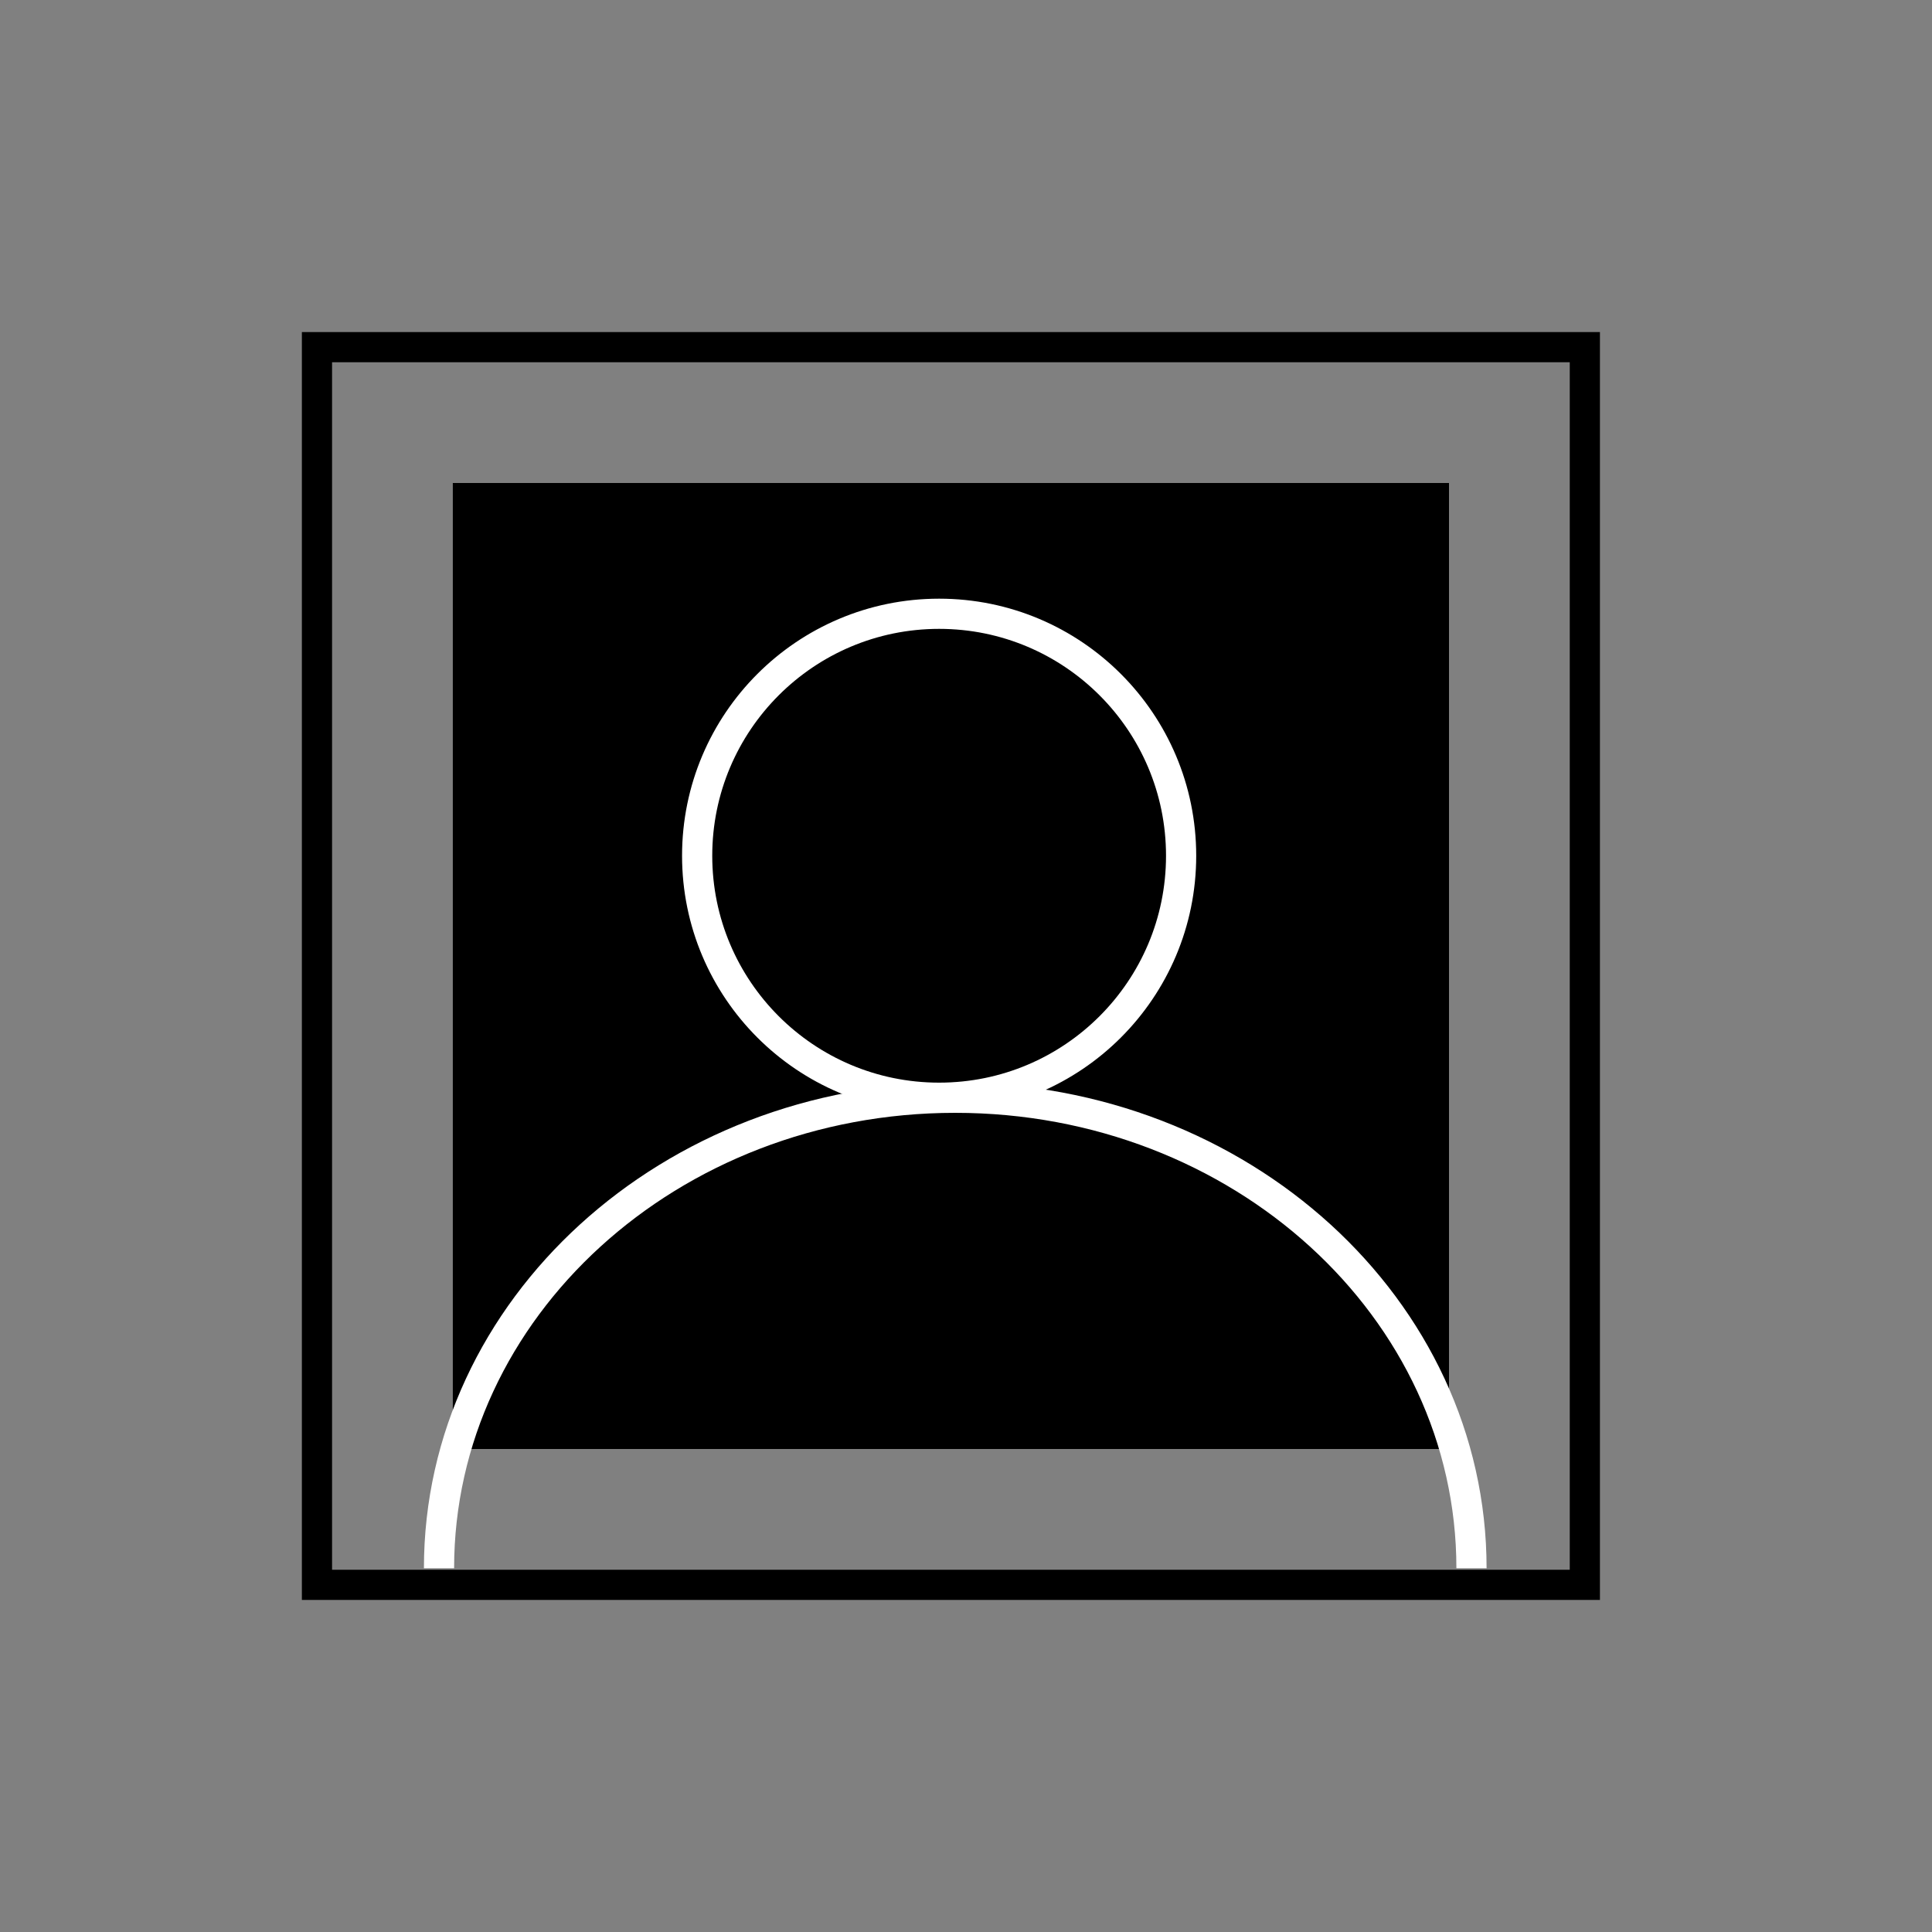
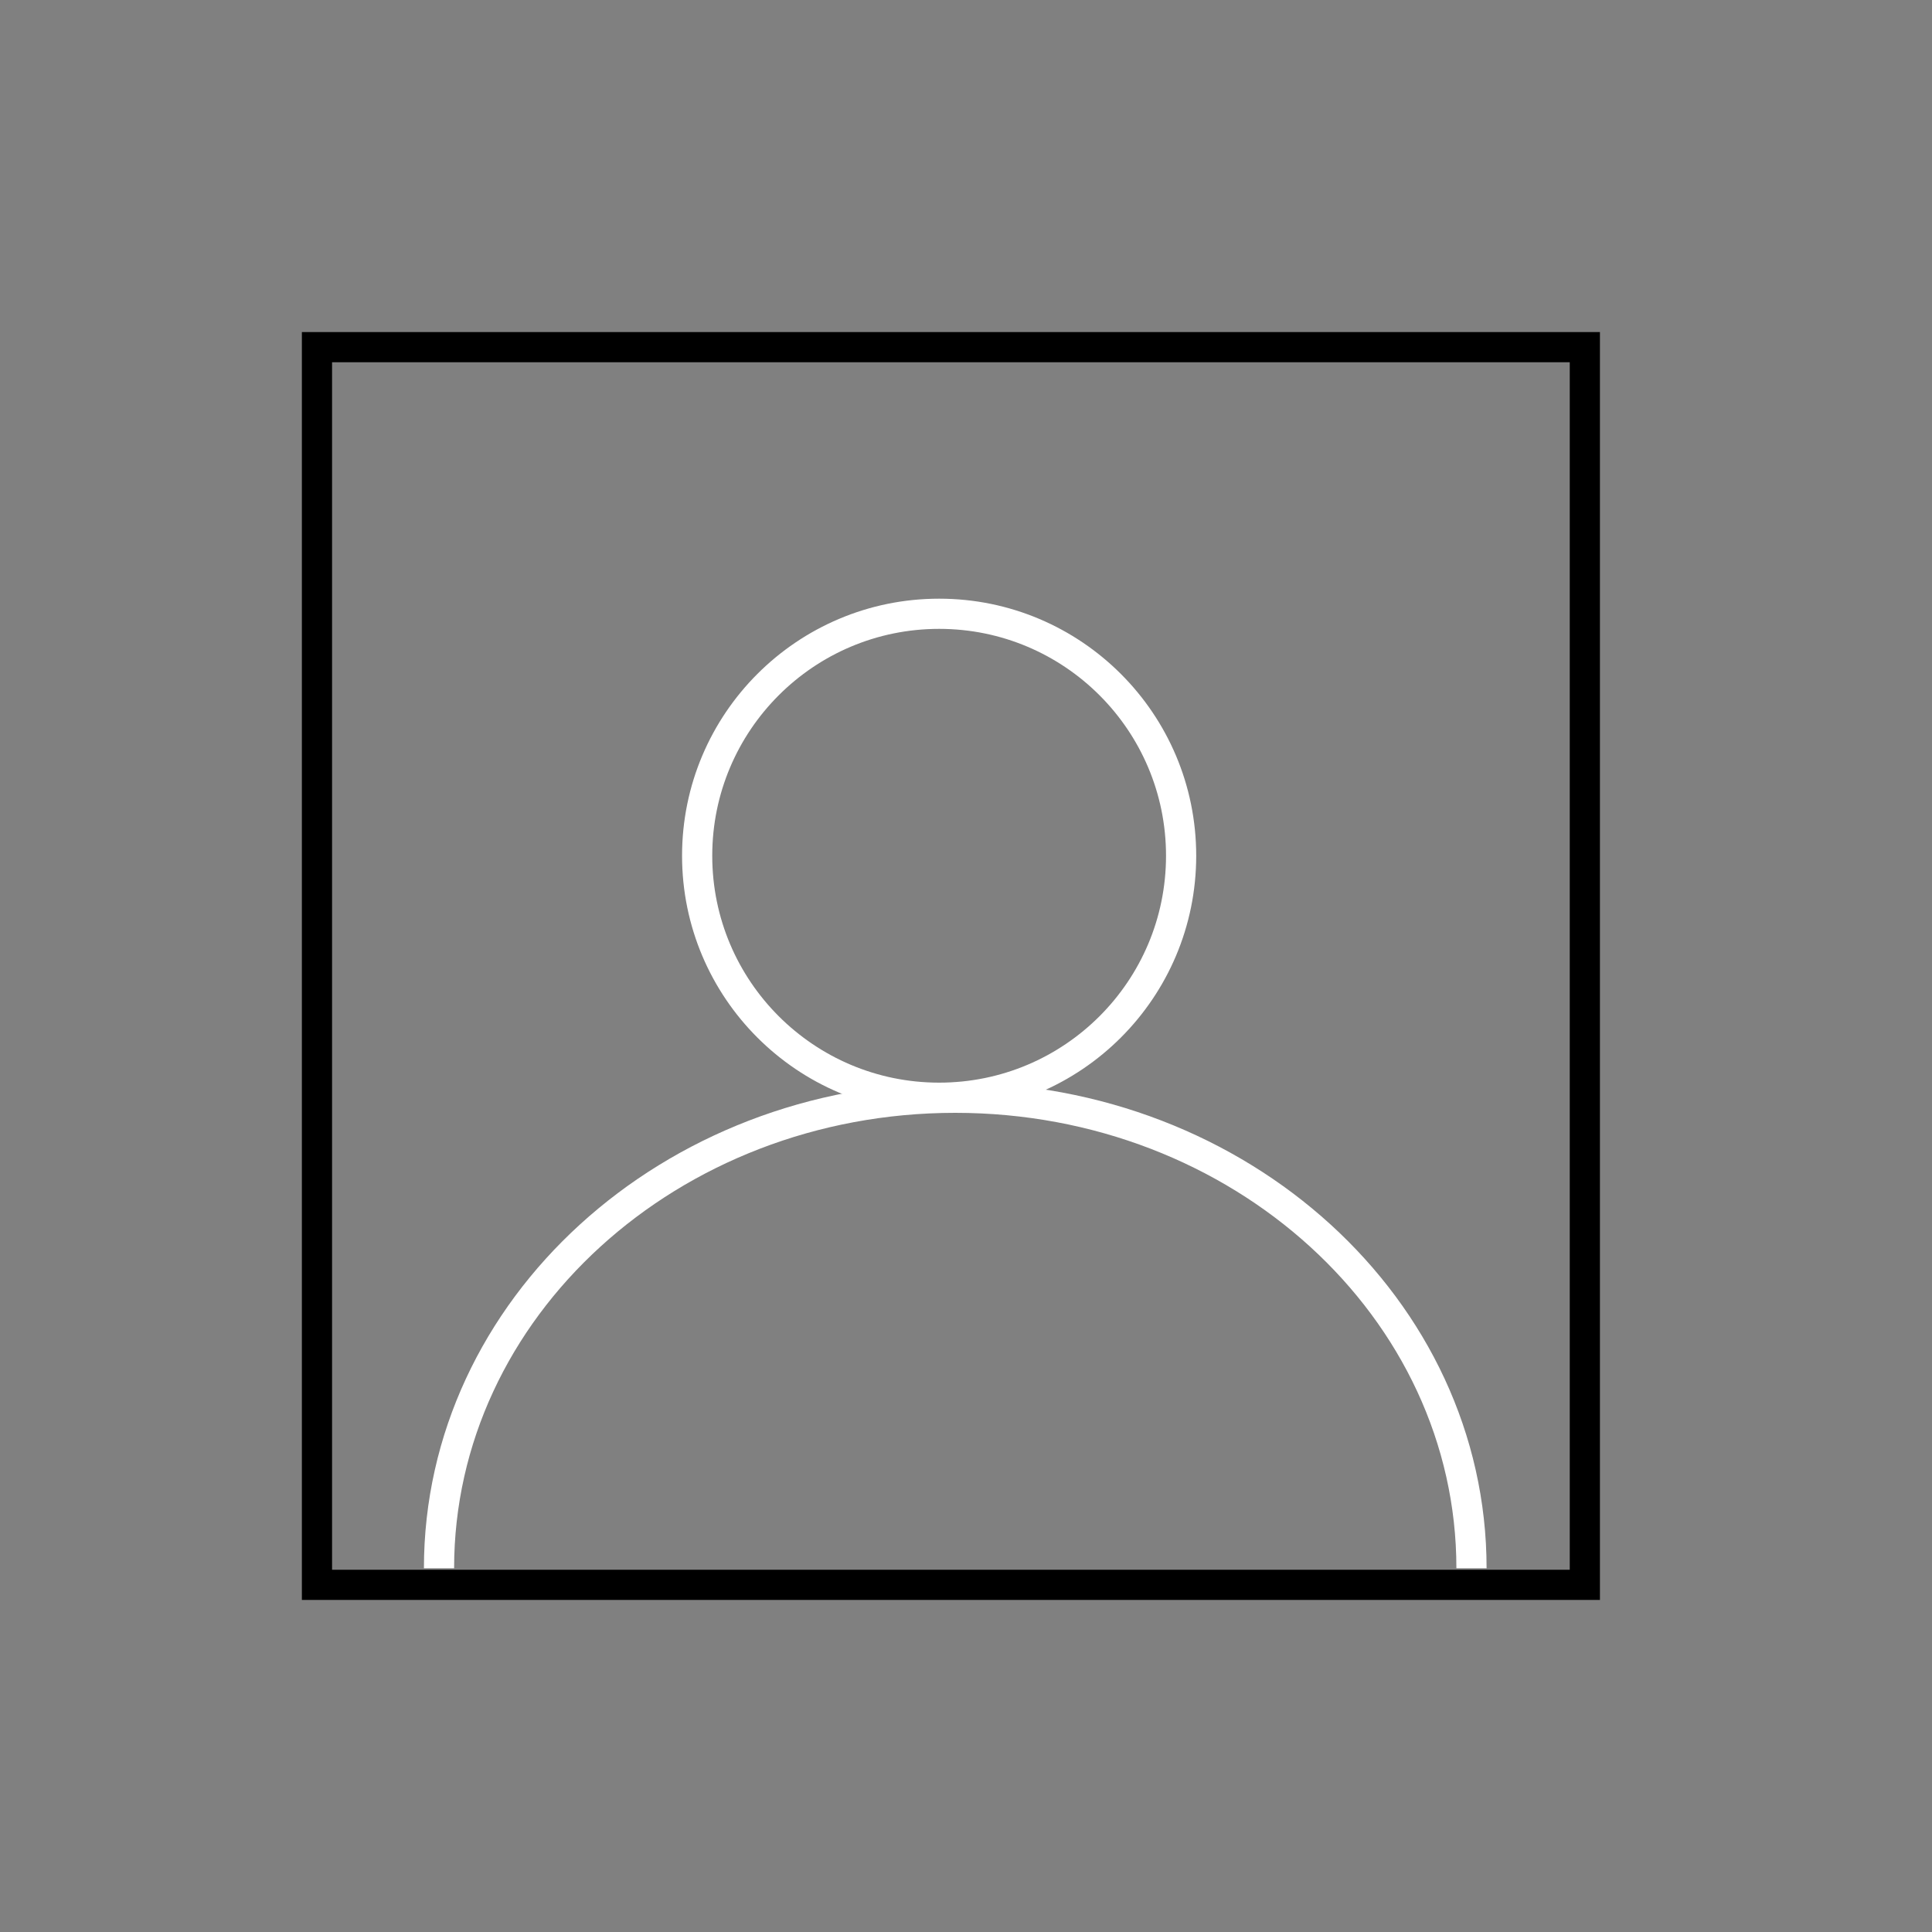
<svg xmlns="http://www.w3.org/2000/svg" version="1.1" id="Capa_1" x="0px" y="0px" width="64px" height="64px" viewBox="0 0 64 64" enable-background="new 0 0 64 64" xml:space="preserve">
  <rect x="0" y="0" width="64" height="64" fill="#808080" stroke="none" />
-   <rect x="15" y="16" width="33" height="32" />
  <circle fill="none" stroke="#FFFFFF" stroke-miterlimit="10" cx="31.11" cy="28.348" r="8.016" />
  <path fill="none" stroke="#FFFFFF" stroke-miterlimit="10" d="M14.543,51.951c0-8.608,7.656-15.587,17.101-15.587  s17.101,6.978,17.101,15.587" />
  <rect x="10.5" y="11.5" fill="none" stroke="#000000" stroke-miterlimit="10" width="42" height="41" />
</svg>